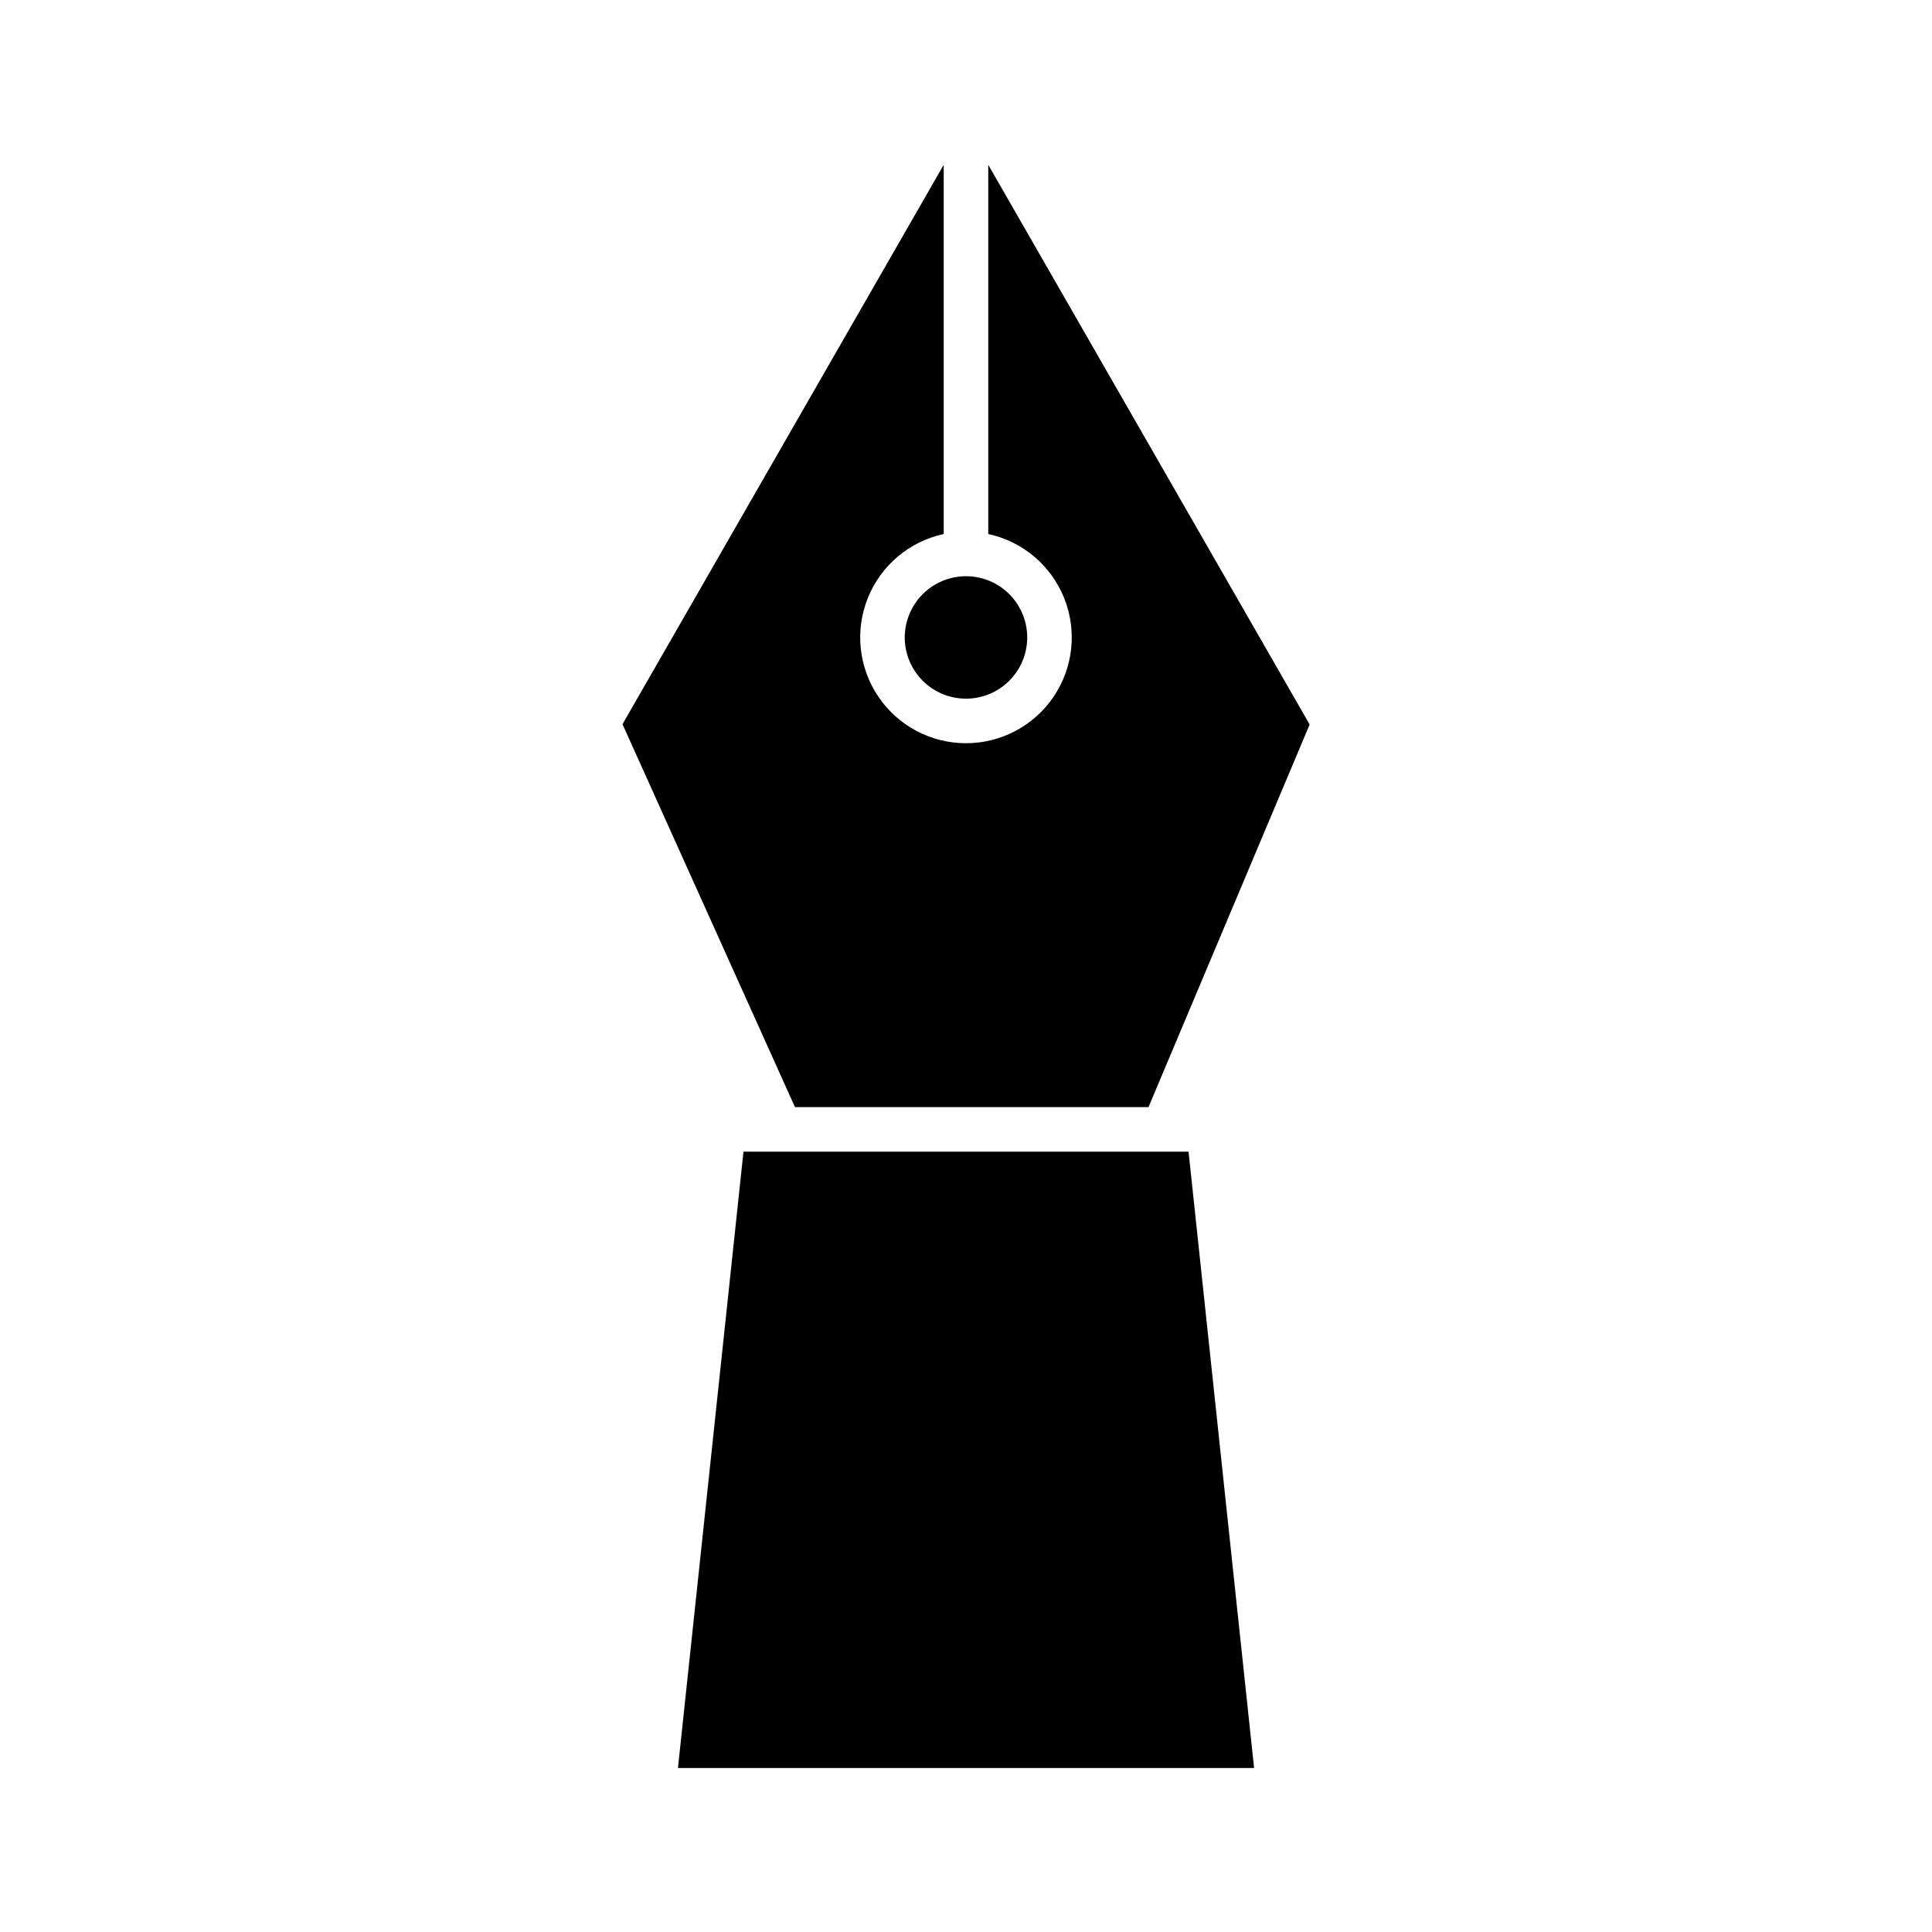
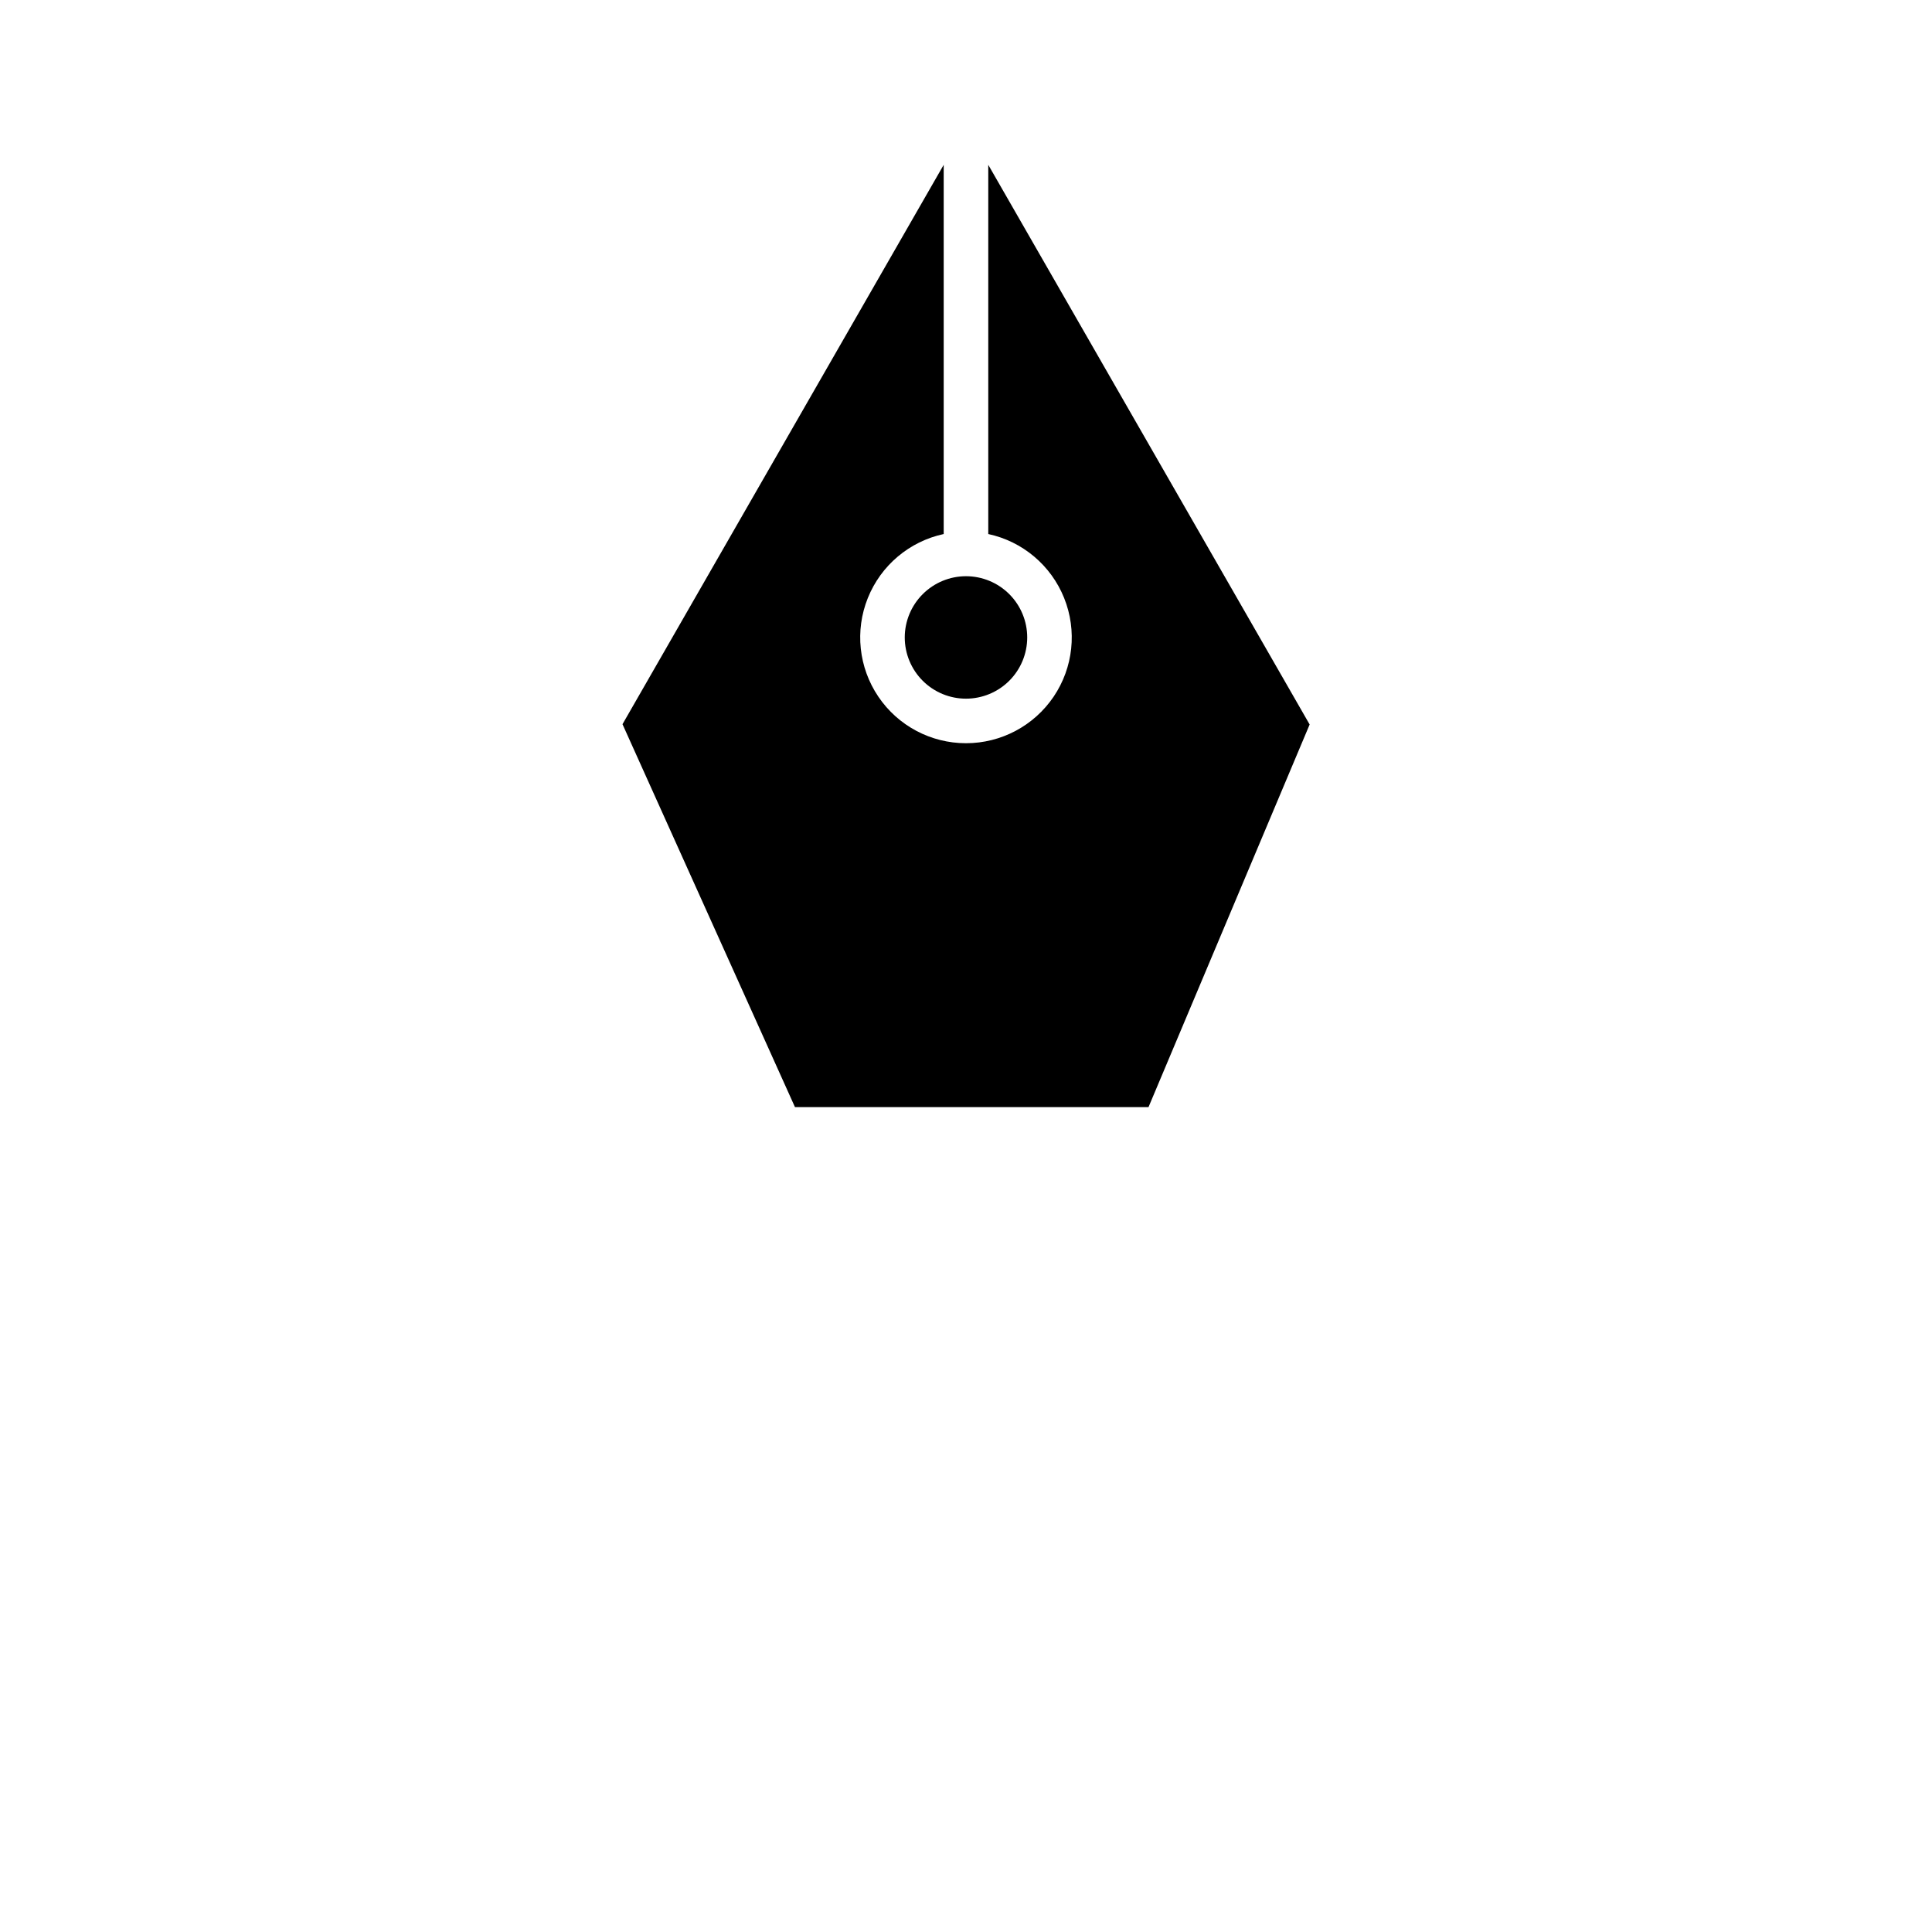
<svg xmlns="http://www.w3.org/2000/svg" fill="#000000" width="800px" height="800px" version="1.1" viewBox="144 144 512 512">
  <g>
-     <path d="m458.98 449.2h-117.95l-17.363 163.34h152.68z" />
    <path d="m383.77 312.93c0 4.301 1.711 8.43 4.754 11.473 3.043 3.043 7.168 4.754 11.473 4.75 4.305 0 8.43-1.707 11.473-4.75 3.043-3.043 4.754-7.172 4.754-11.477 0-4.301-1.711-8.43-4.754-11.473-3.043-3.043-7.172-4.75-11.473-4.75-4.305 0.004-8.426 1.715-11.469 4.758-3.043 3.043-4.754 7.164-4.758 11.469z" />
    <path d="m448.37 437.39 42.699-101.39-85.168-148.32v97.844c9.102 1.961 16.637 8.312 20.105 16.953 3.473 8.637 2.43 18.438-2.781 26.148-5.215 7.715-13.918 12.336-23.227 12.336-9.312 0-18.016-4.621-23.227-12.336-5.215-7.711-6.258-17.512-2.785-26.148 3.473-8.641 11.004-14.992 20.105-16.953v-97.844l-85.121 148.24 45.703 101.47z" />
  </g>
</svg>